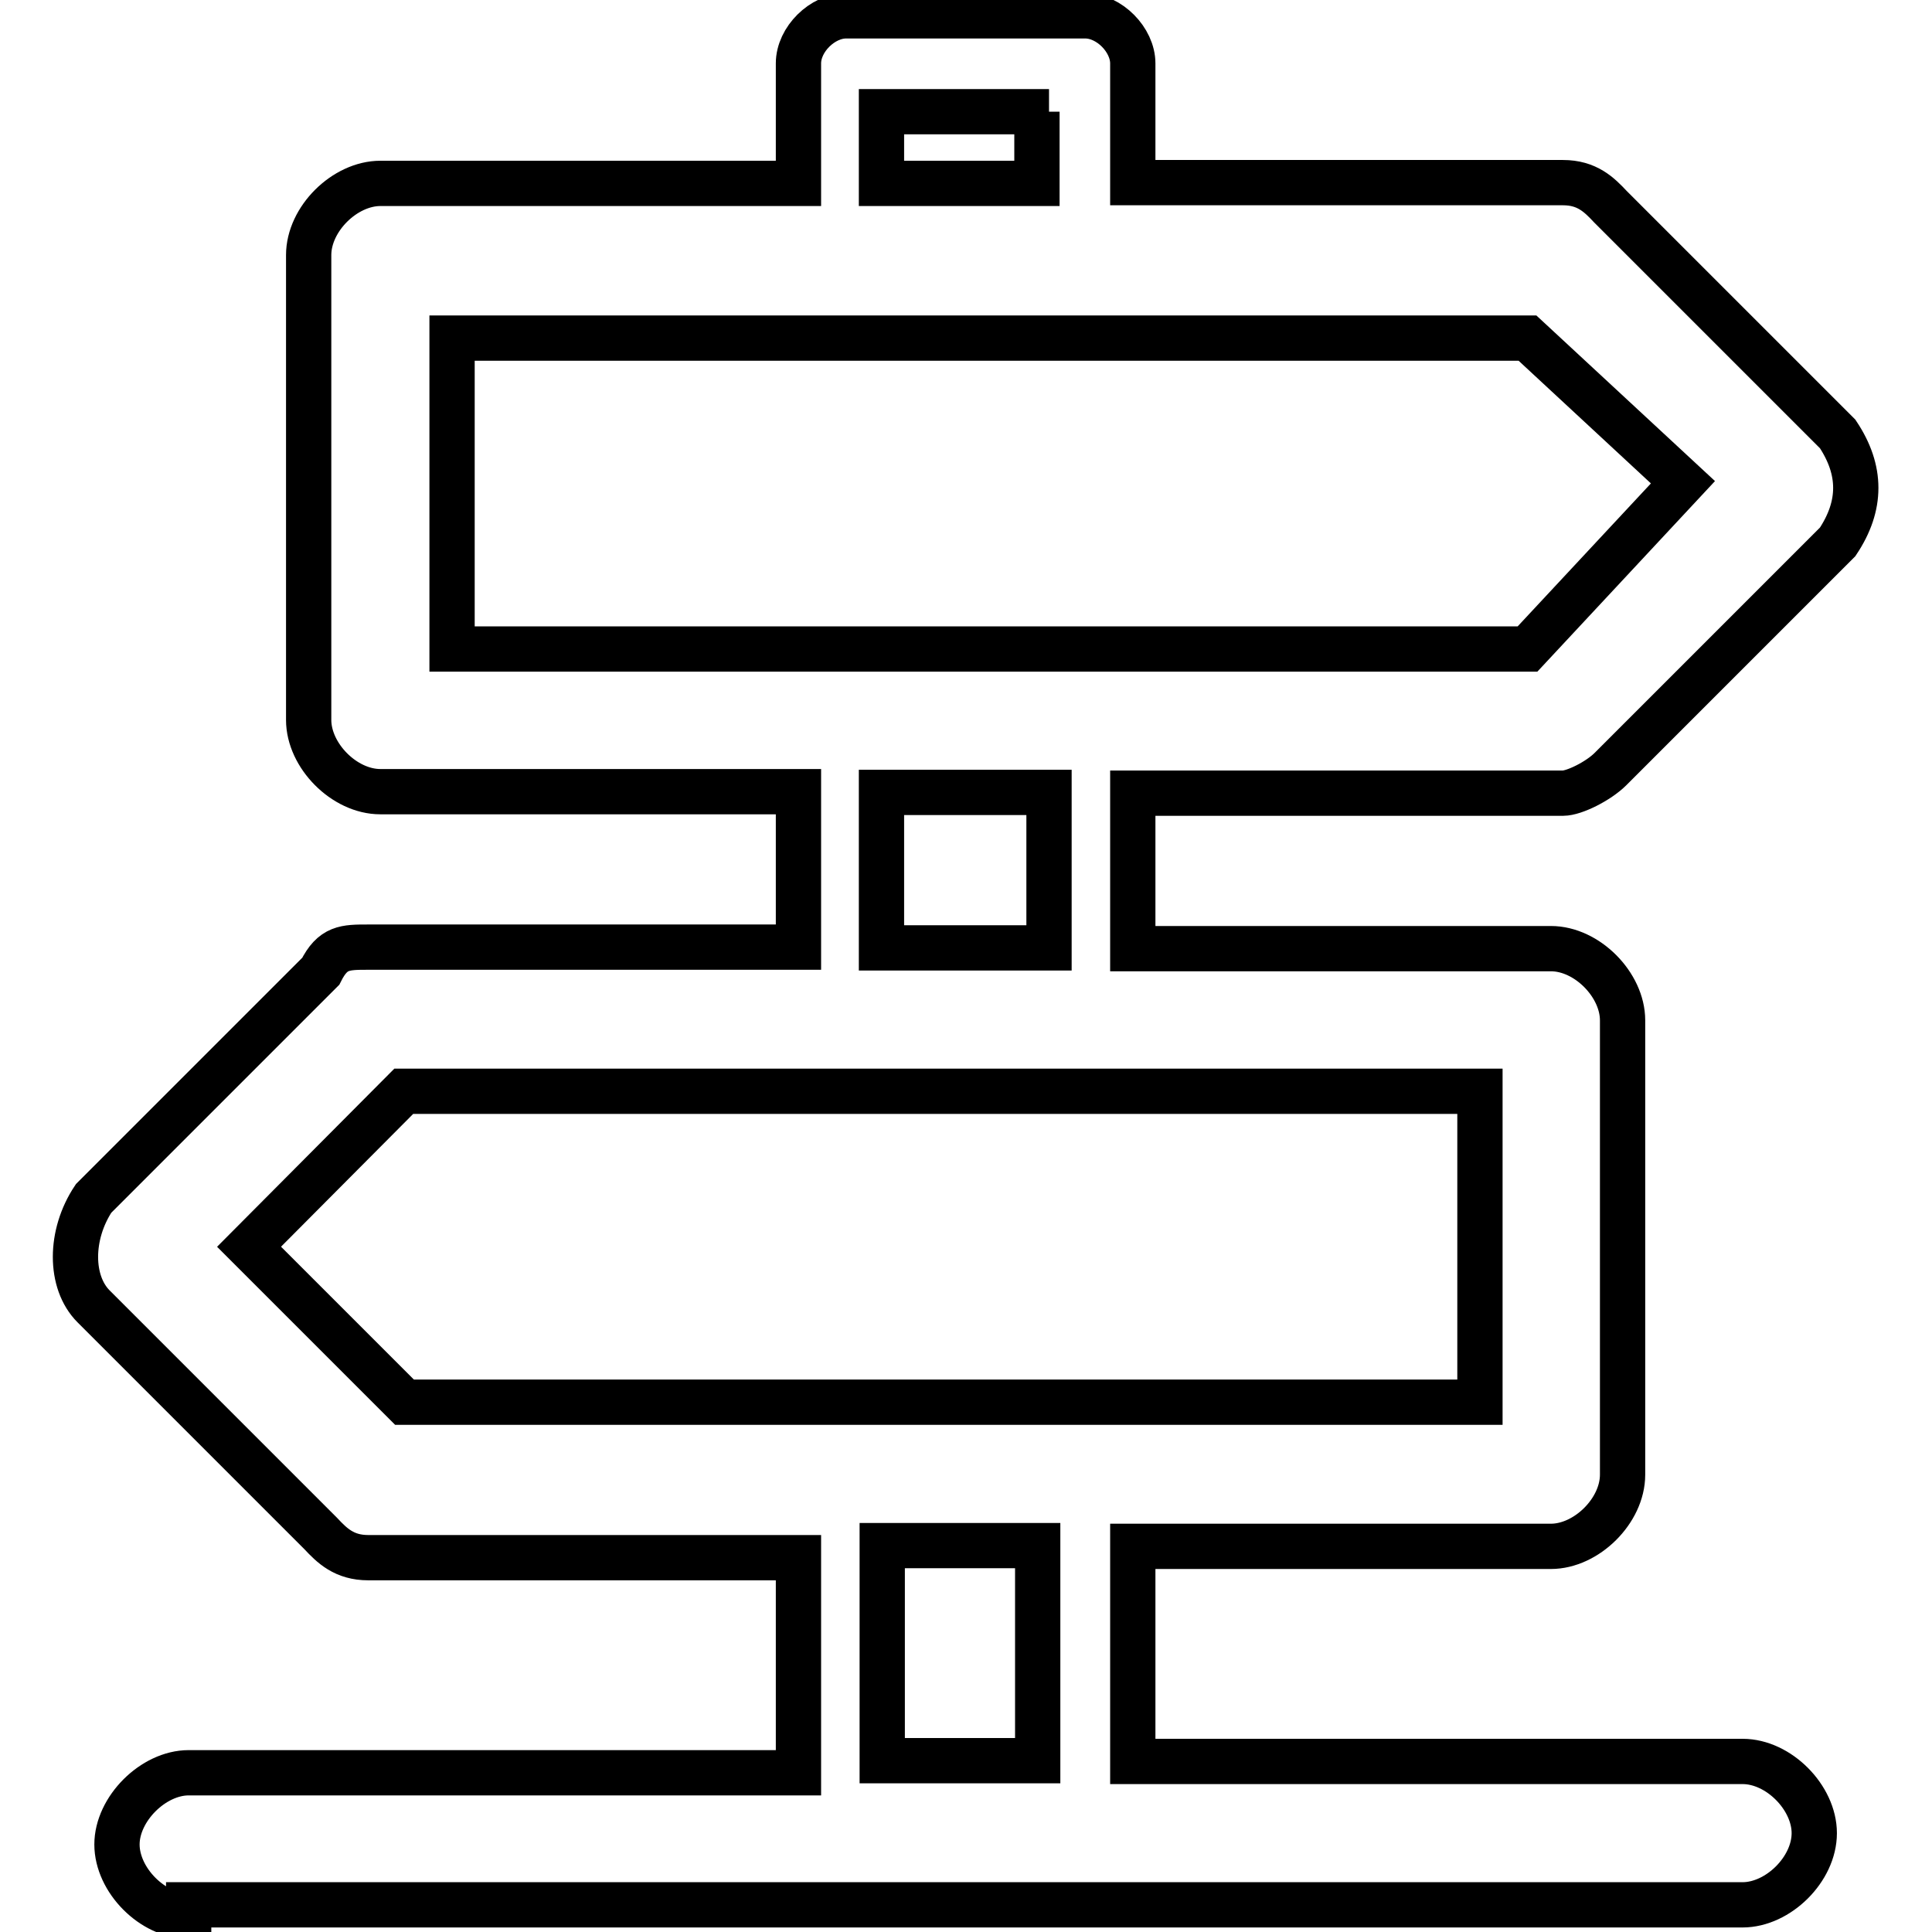
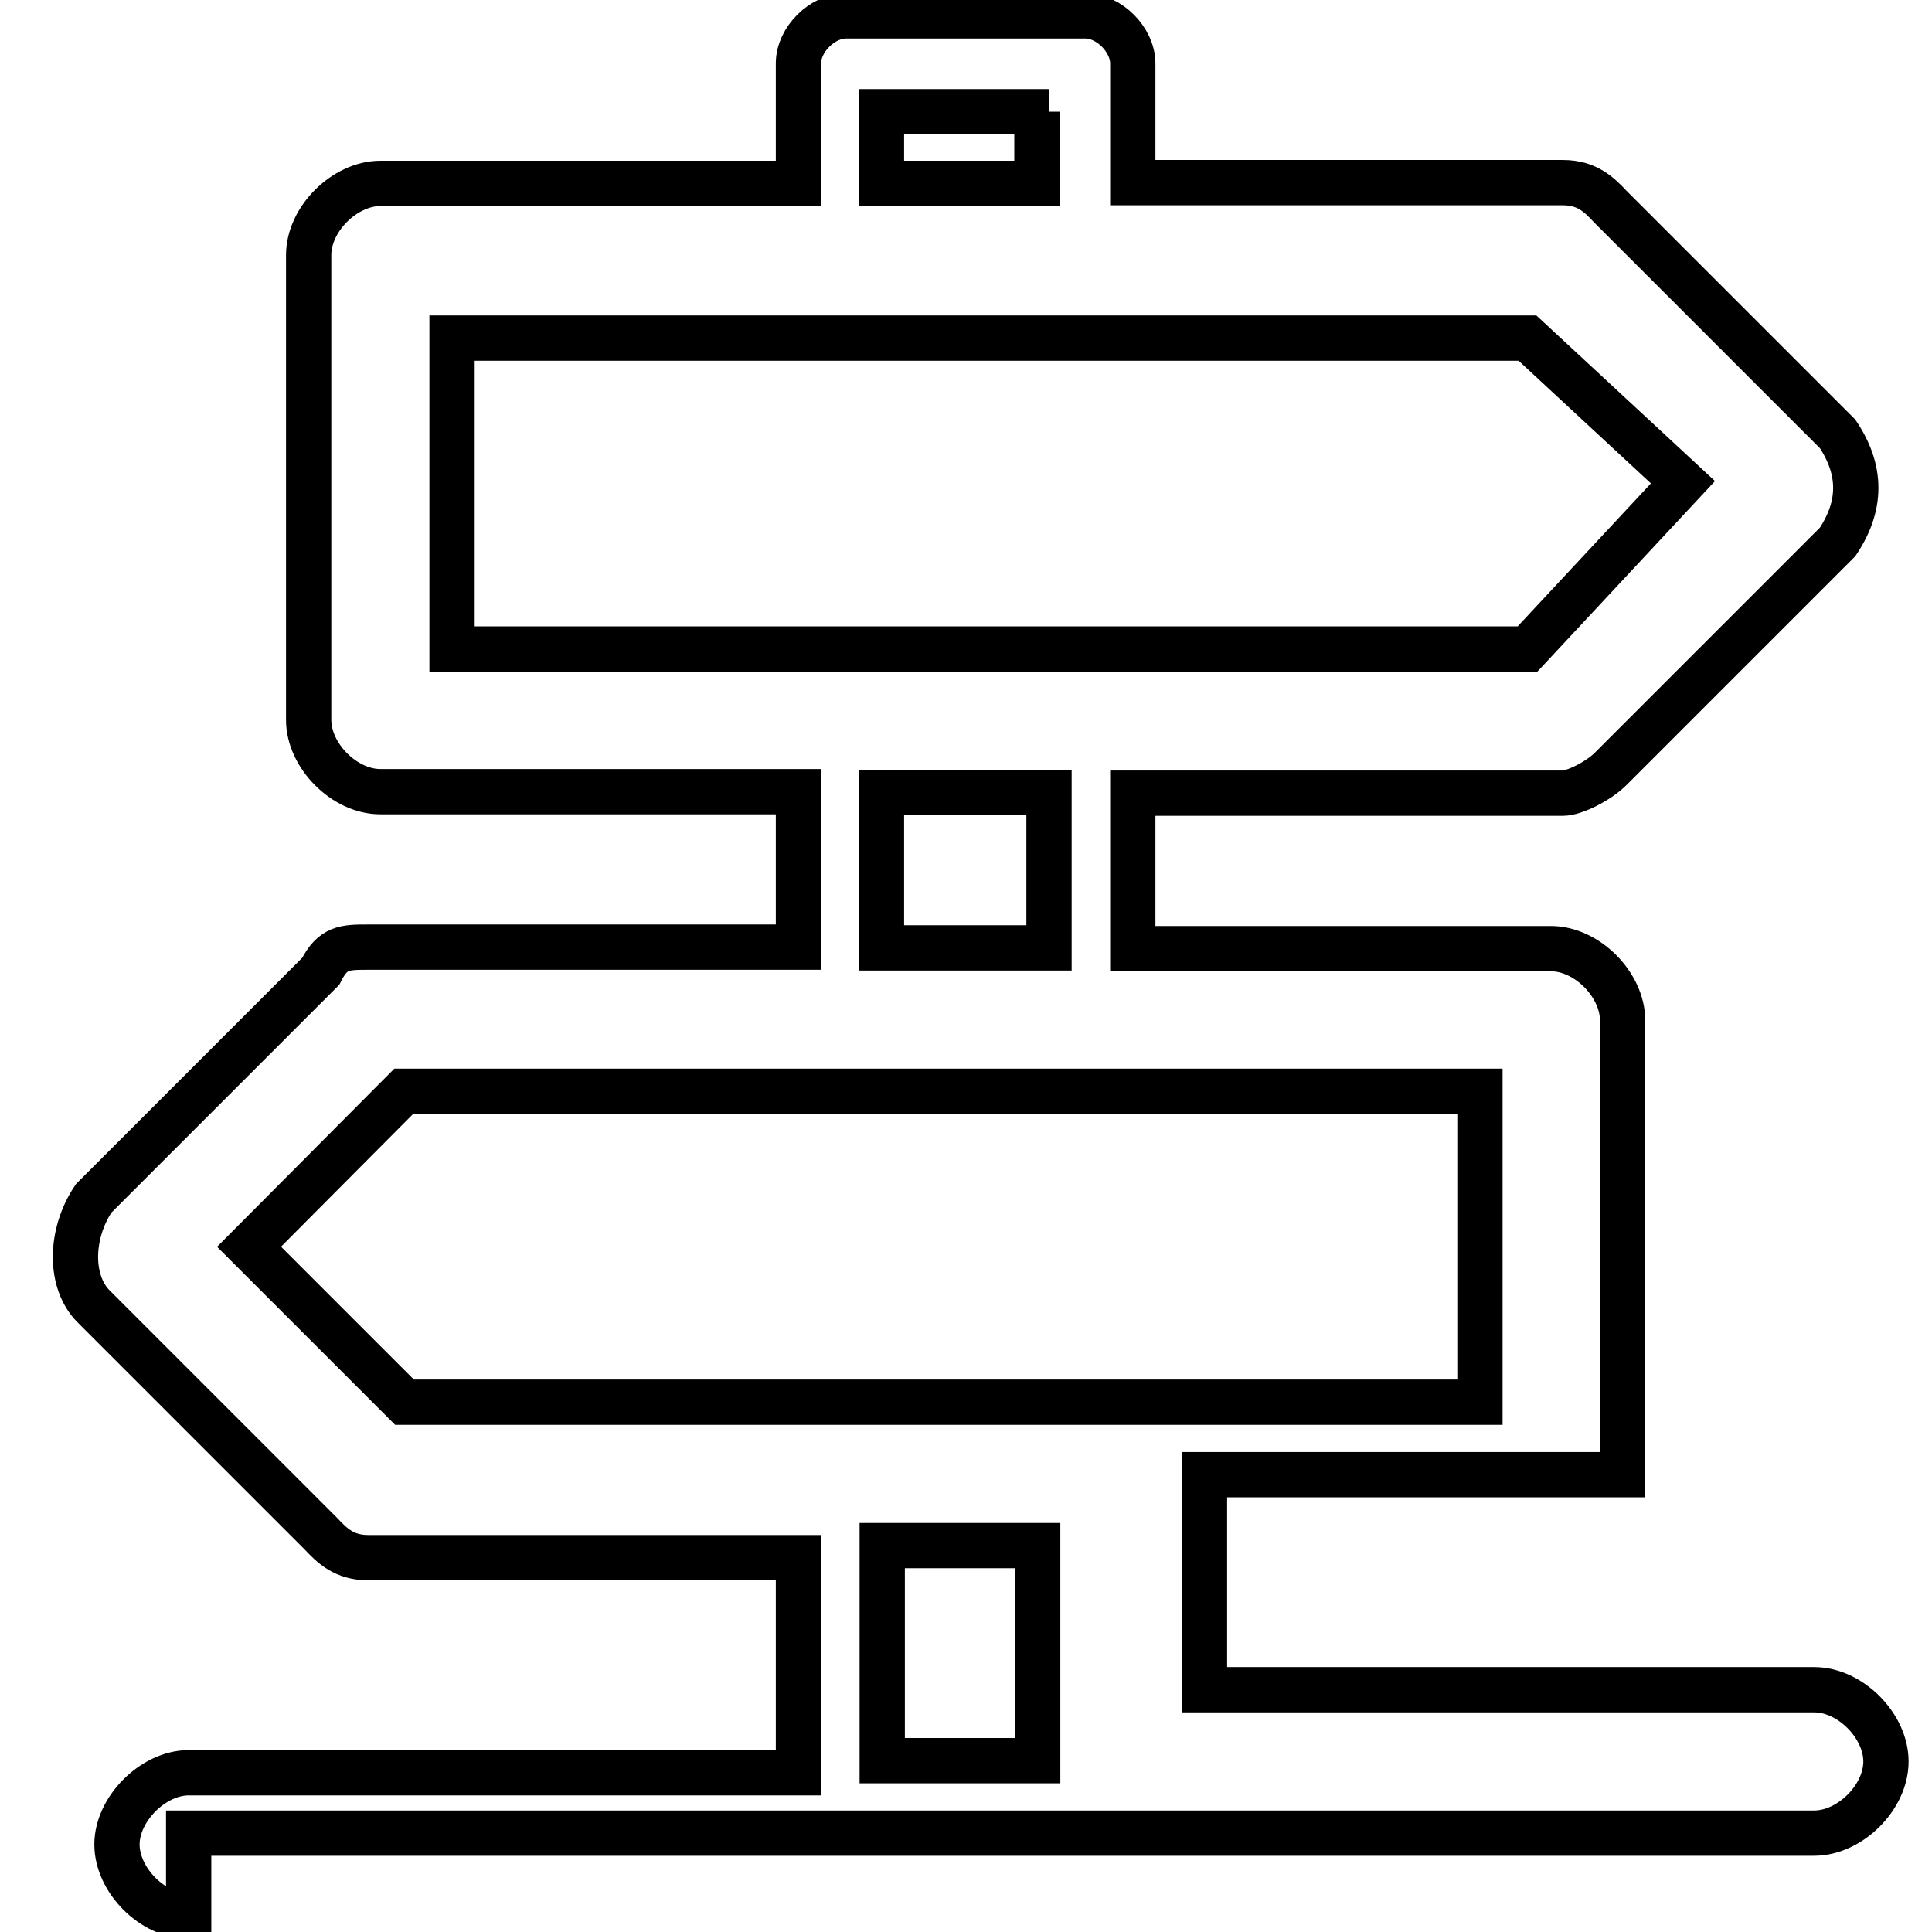
<svg xmlns="http://www.w3.org/2000/svg" version="1.1" x="0px" y="0px" viewBox="0 0 256 256" enable-background="new 0 0 256 256" xml:space="preserve">
  <g>
    <g>
-       <path stroke-width="6" fill-opacity="0" stroke="#000000" d="M25,253.9c-4.8,0-9.5-4.8-9.5-9.5s4.8-9.5,9.5-9.5h80.8v-28.5h-57c-3.2,0-4.8-1.6-6.3-3.2l-30.1-30.1c-3.2-3.2-3.2-9.5,0-14.3l30.1-30.1c1.6-3.2,3.2-3.2,6.3-3.2h57v-20.6H50.4c-4.8,0-9.5-4.8-9.5-9.5l0,0V33.8c0-4.8,4.8-9.5,9.5-9.5l0,0h55.4V8.4c0-3.2,3.2-6.3,6.3-6.3l0,0h31.7c3.2,0,6.3,3.2,6.3,6.3l0,0v15.8h57c3.2,0,4.8,1.6,6.3,3.2l30.1,30.1c3.2,4.8,3.2,9.5,0,14.3l0,0l-30.1,30.1c-1.6,1.6-4.8,3.2-6.3,3.2l0,0h-57v20.6h55.4l0,0c4.8,0,9.5,4.8,9.5,9.5v60.2l0,0c0,4.8-4.8,9.5-9.5,9.5h-55.4v28.5h80.8c4.8,0,9.5,4.8,9.5,9.5c0,4.8-4.8,9.5-9.5,9.5H25V253.9z M116.9,233.3L116.9,233.3h20.6v-28.5h-20.6V233.3L116.9,233.3z M139,14.8L139,14.8h-22.2v9.5h20.6v-9.5H139L139,14.8z M139,125.6L139,125.6v-20.6h-22.2v20.6H139L139,125.6z M202.4,44.8L202.4,44.8H59.9V86h142.5L223,63.9L202.4,44.8L202.4,44.8z M196.1,144.6L196.1,144.6H53.5L33,165.2l20.6,20.6h142.5V144.6L196.1,144.6z" />
+       <path stroke-width="6" fill-opacity="0" stroke="#000000" d="M25,253.9c-4.8,0-9.5-4.8-9.5-9.5s4.8-9.5,9.5-9.5h80.8v-28.5h-57c-3.2,0-4.8-1.6-6.3-3.2l-30.1-30.1c-3.2-3.2-3.2-9.5,0-14.3l30.1-30.1c1.6-3.2,3.2-3.2,6.3-3.2h57v-20.6H50.4c-4.8,0-9.5-4.8-9.5-9.5l0,0V33.8c0-4.8,4.8-9.5,9.5-9.5l0,0h55.4V8.4c0-3.2,3.2-6.3,6.3-6.3l0,0h31.7c3.2,0,6.3,3.2,6.3,6.3l0,0v15.8h57c3.2,0,4.8,1.6,6.3,3.2l30.1,30.1c3.2,4.8,3.2,9.5,0,14.3l0,0l-30.1,30.1c-1.6,1.6-4.8,3.2-6.3,3.2l0,0h-57v20.6h55.4l0,0c4.8,0,9.5,4.8,9.5,9.5v60.2l0,0h-55.4v28.5h80.8c4.8,0,9.5,4.8,9.5,9.5c0,4.8-4.8,9.5-9.5,9.5H25V253.9z M116.9,233.3L116.9,233.3h20.6v-28.5h-20.6V233.3L116.9,233.3z M139,14.8L139,14.8h-22.2v9.5h20.6v-9.5H139L139,14.8z M139,125.6L139,125.6v-20.6h-22.2v20.6H139L139,125.6z M202.4,44.8L202.4,44.8H59.9V86h142.5L223,63.9L202.4,44.8L202.4,44.8z M196.1,144.6L196.1,144.6H53.5L33,165.2l20.6,20.6h142.5V144.6L196.1,144.6z" />
    </g>
  </g>
</svg>